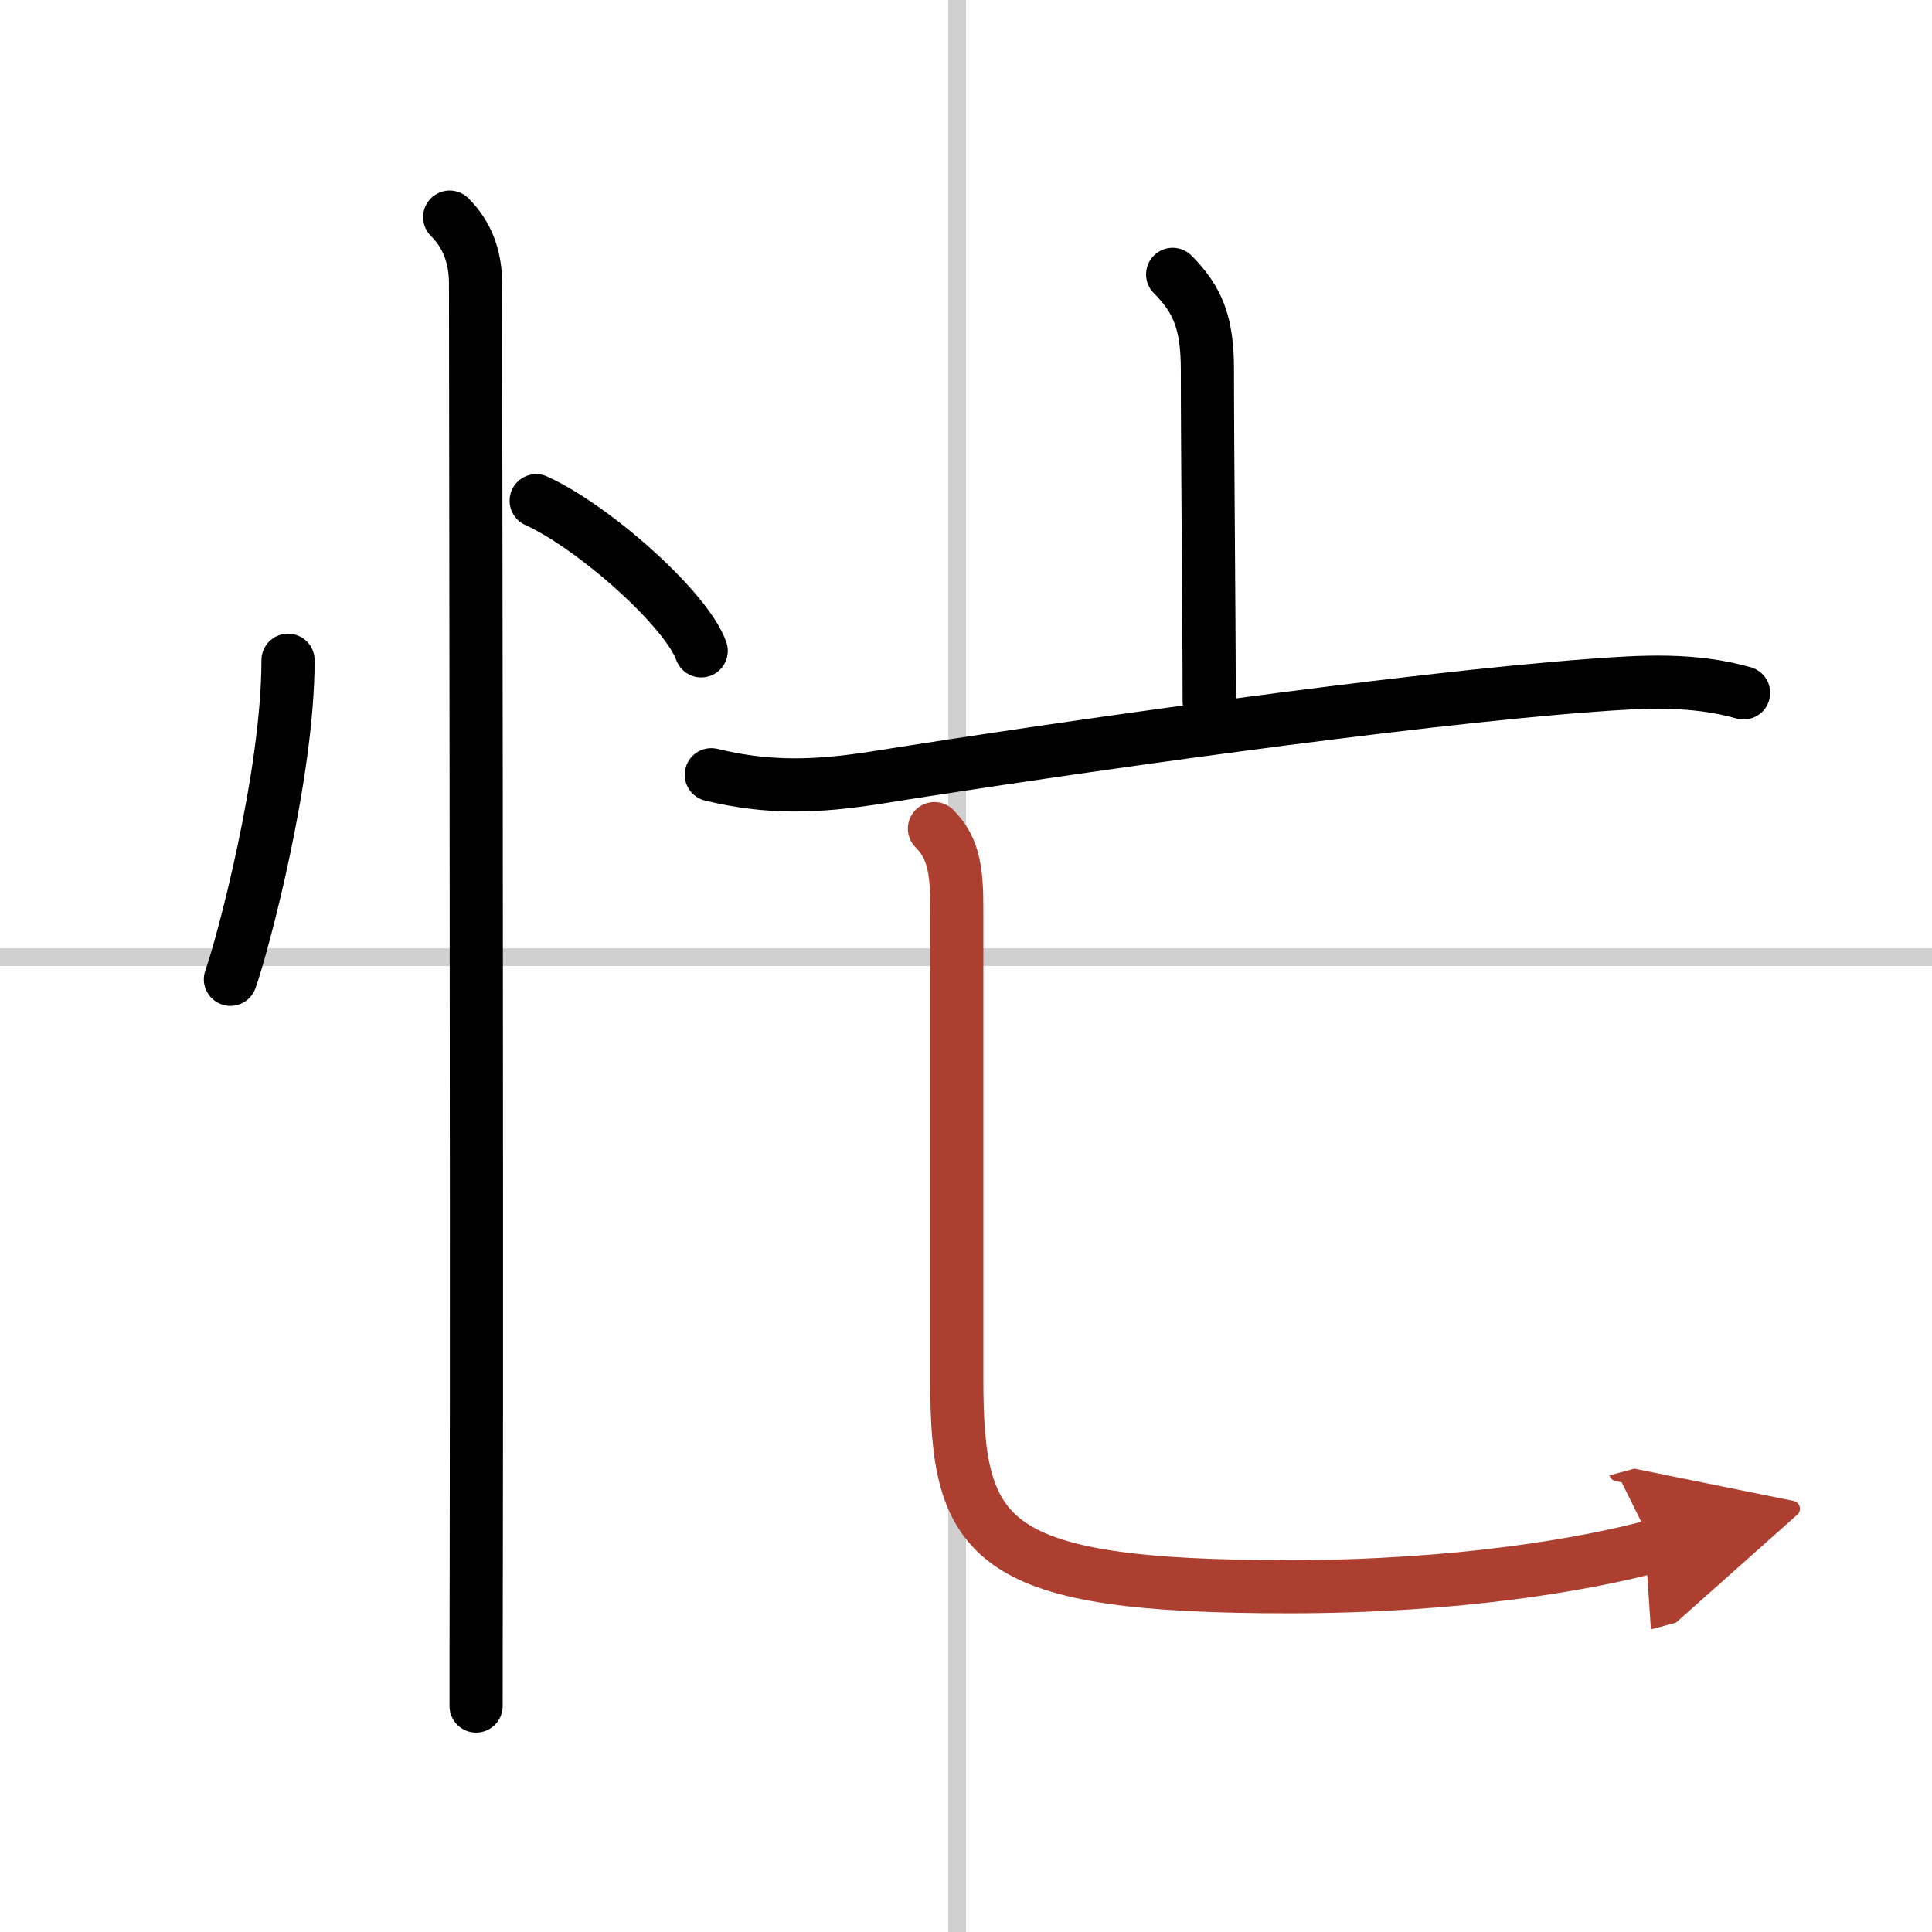
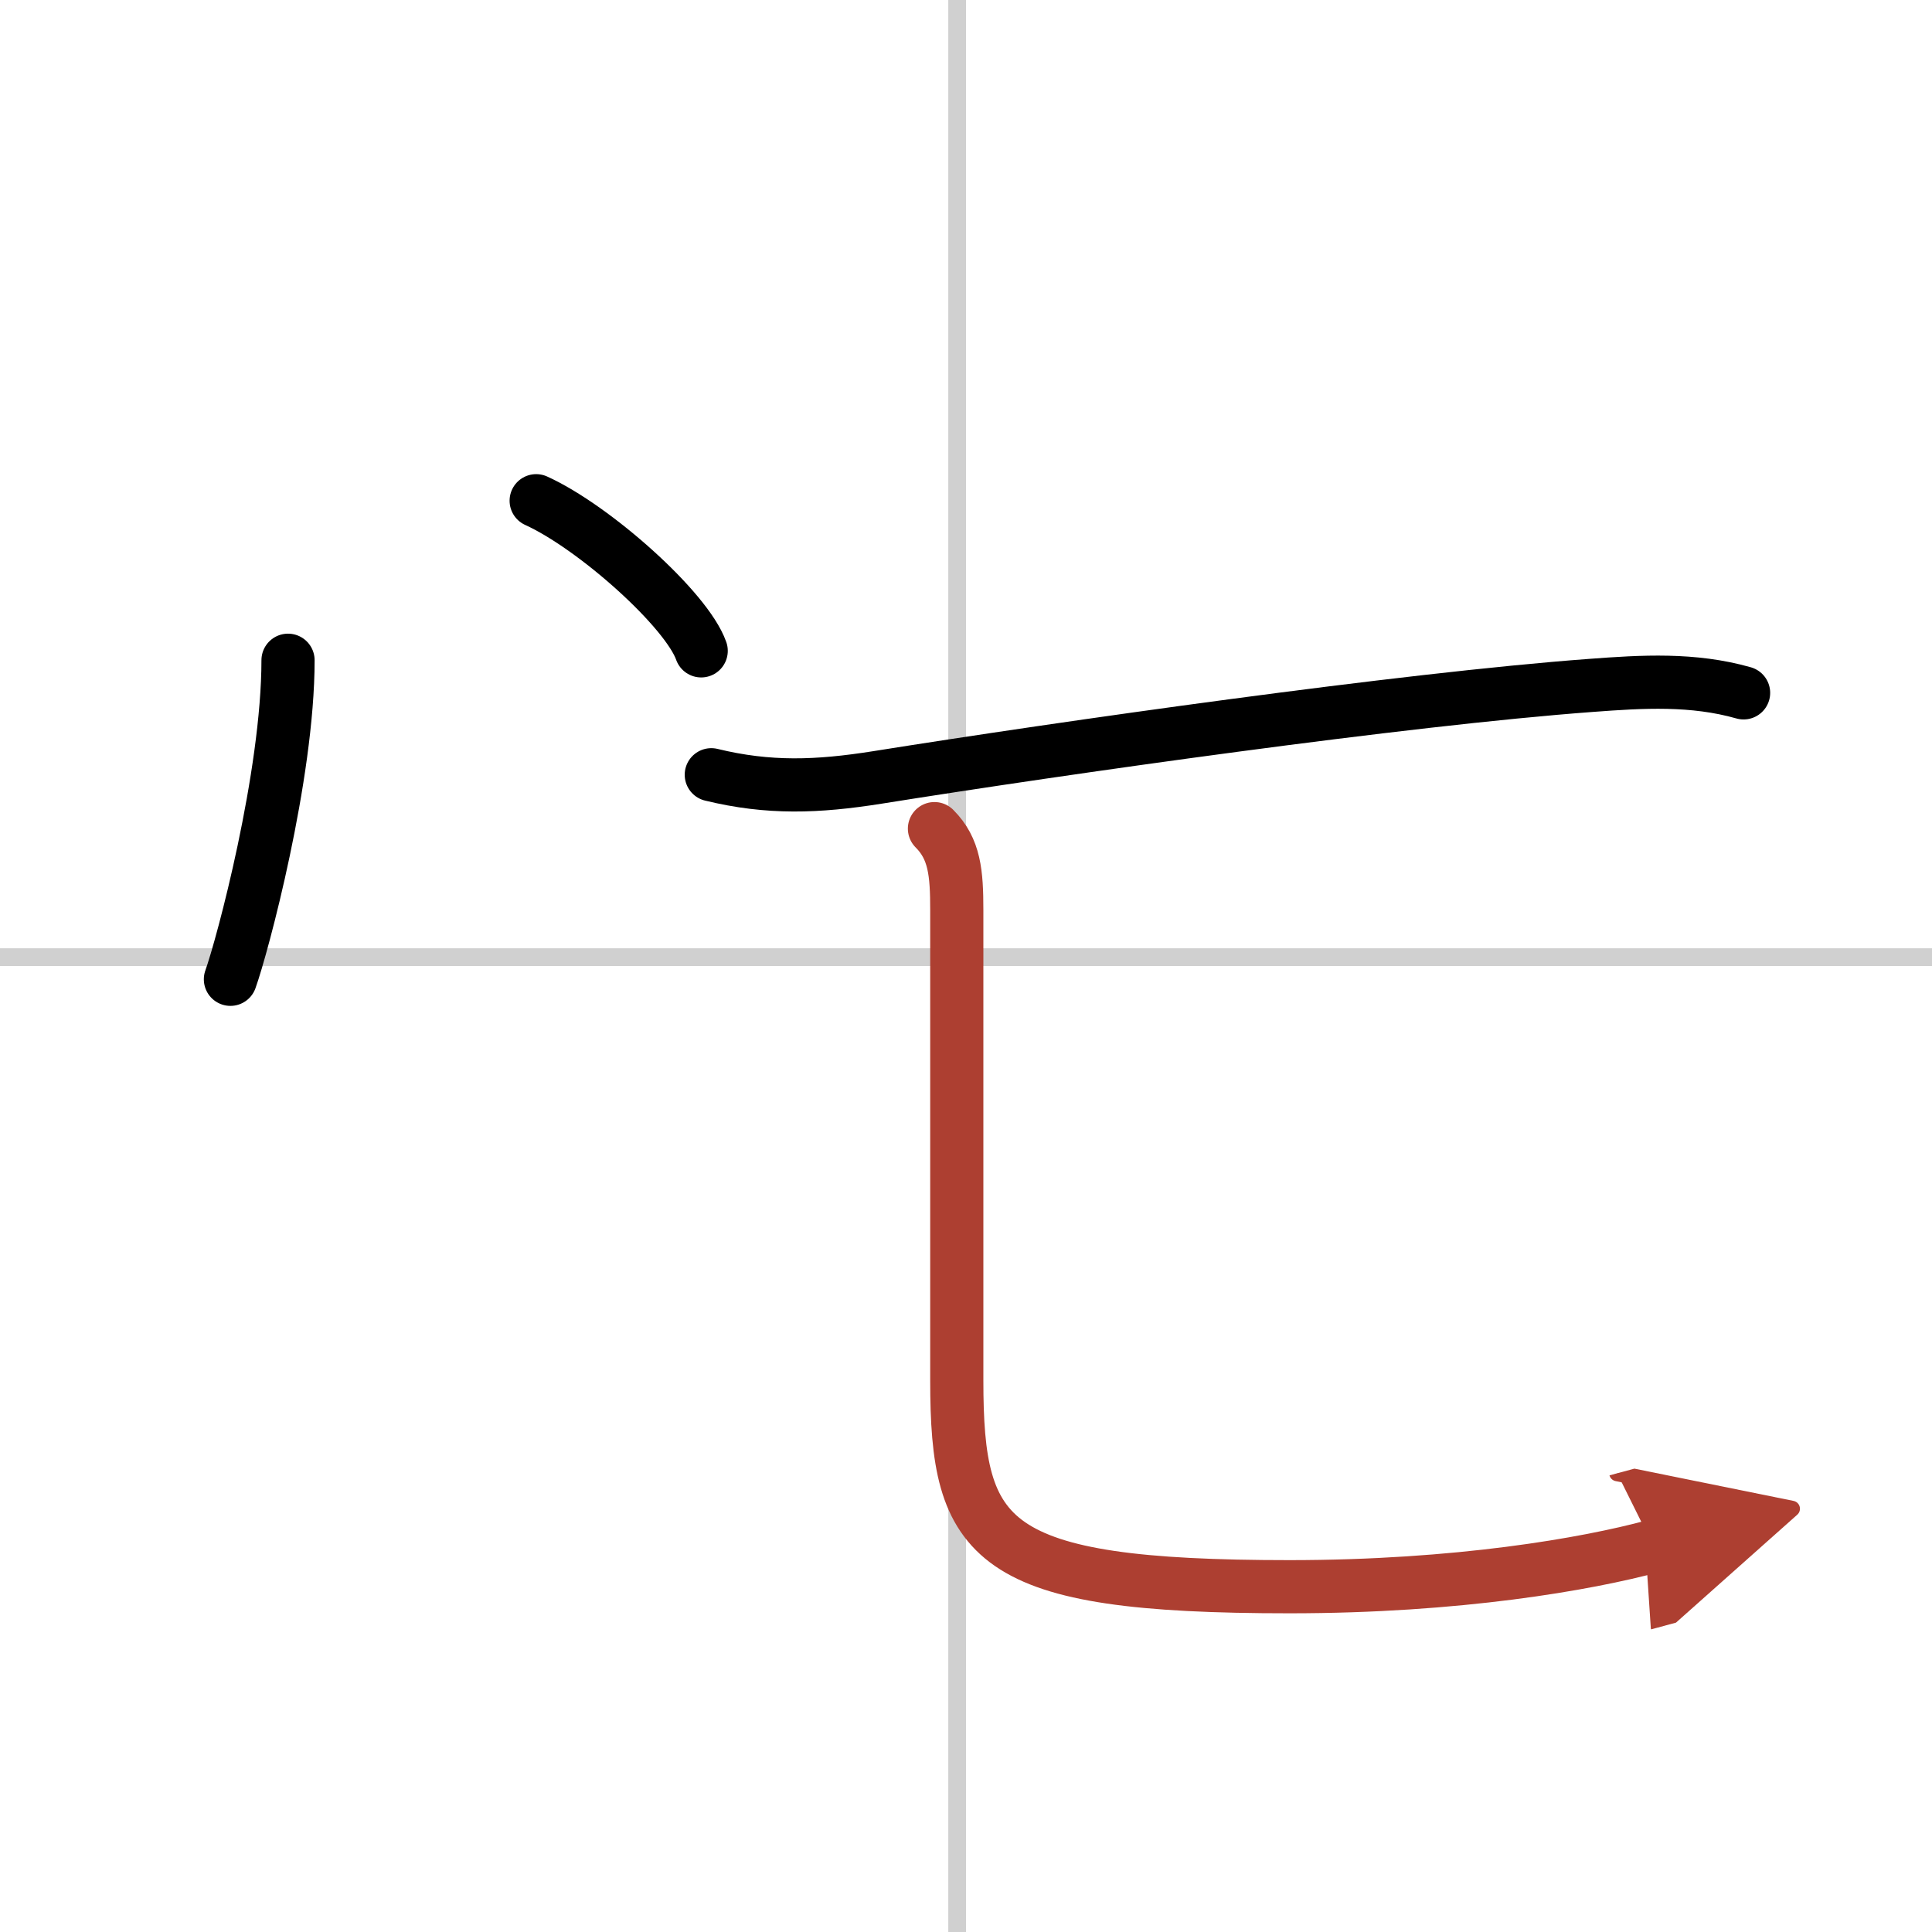
<svg xmlns="http://www.w3.org/2000/svg" width="400" height="400" viewBox="0 0 109 109">
  <defs>
    <marker id="a" markerWidth="4" orient="auto" refX="1" refY="5" viewBox="0 0 10 10">
      <polyline points="0 0 10 5 0 10 1 5" fill="#ad3f31" stroke="#ad3f31" />
    </marker>
  </defs>
  <g fill="none" stroke="#000" stroke-linecap="round" stroke-linejoin="round" stroke-width="3">
-     <rect width="100%" height="100%" fill="#fff" stroke="#fff" />
    <line x1="54" x2="54" y2="109" stroke="#d0d0d0" stroke-width="1" />
    <line x2="109" y1="54" y2="54" stroke="#d0d0d0" stroke-width="1" />
    <path d="m16.25 37.25c0 6.52-2.58 16.14-3.25 18" />
    <path d="m30.25 28.25c3.28 1.49 8.49 6.14 9.31 8.47" />
-     <path d="m25.37 12.25c1 1 1.46 2.25 1.46 3.75 0 0.86 0.08 51 0.04 72-0.01 4-0.01 6.93-0.01 8.25" />
-     <path d="m66.16 15.48c1.43 1.43 1.96 2.77 1.96 5.39 0 5 0.1 13.88 0.1 18.7" />
    <path d="m40.13 43.71c3.24 0.79 5.98 0.69 9.38 0.15 10.46-1.67 29.7-4.41 40.24-5.19 2.92-0.22 5.77-0.39 8.62 0.42" />
    <path d="m52.72 46.75c1.14 1.14 1.26 2.5 1.26 4.6v26.53c0 9.12 1.77 11.64 18.77 11.64 9.5 0 16.75-1.27 20.53-2.29" marker-end="url(#a)" stroke="#ad3f31" />
  </g>
</svg>